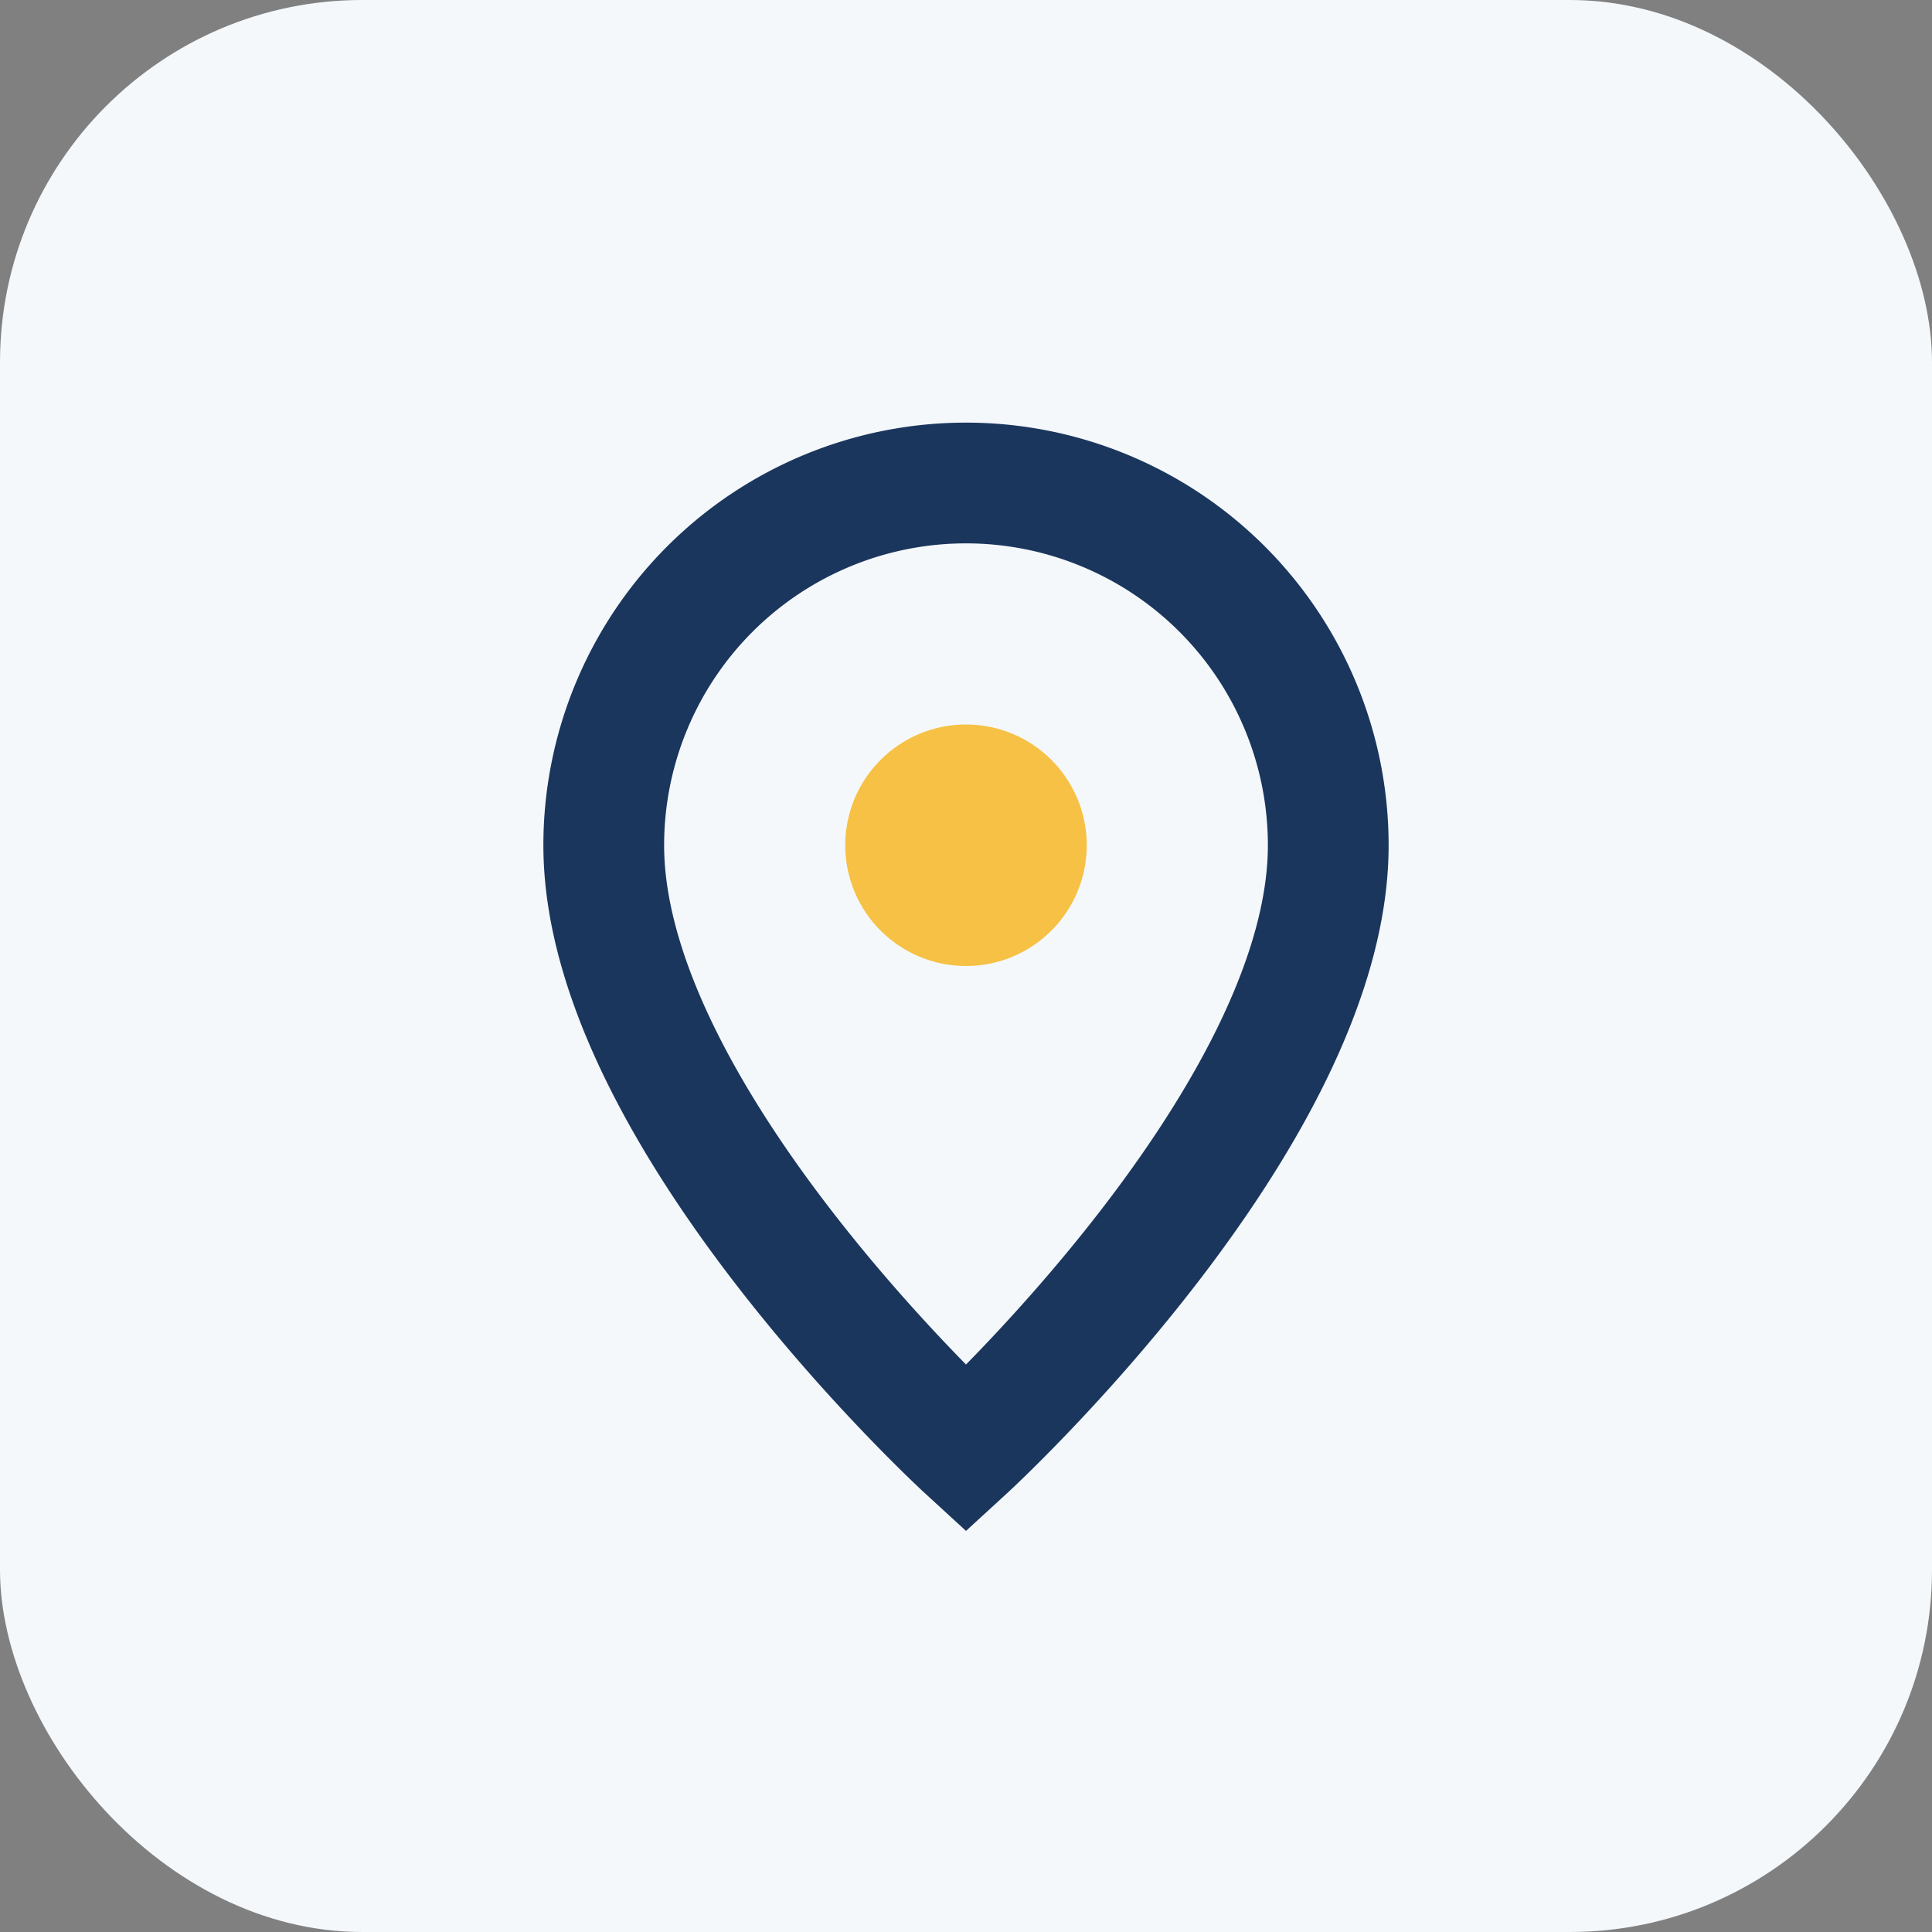
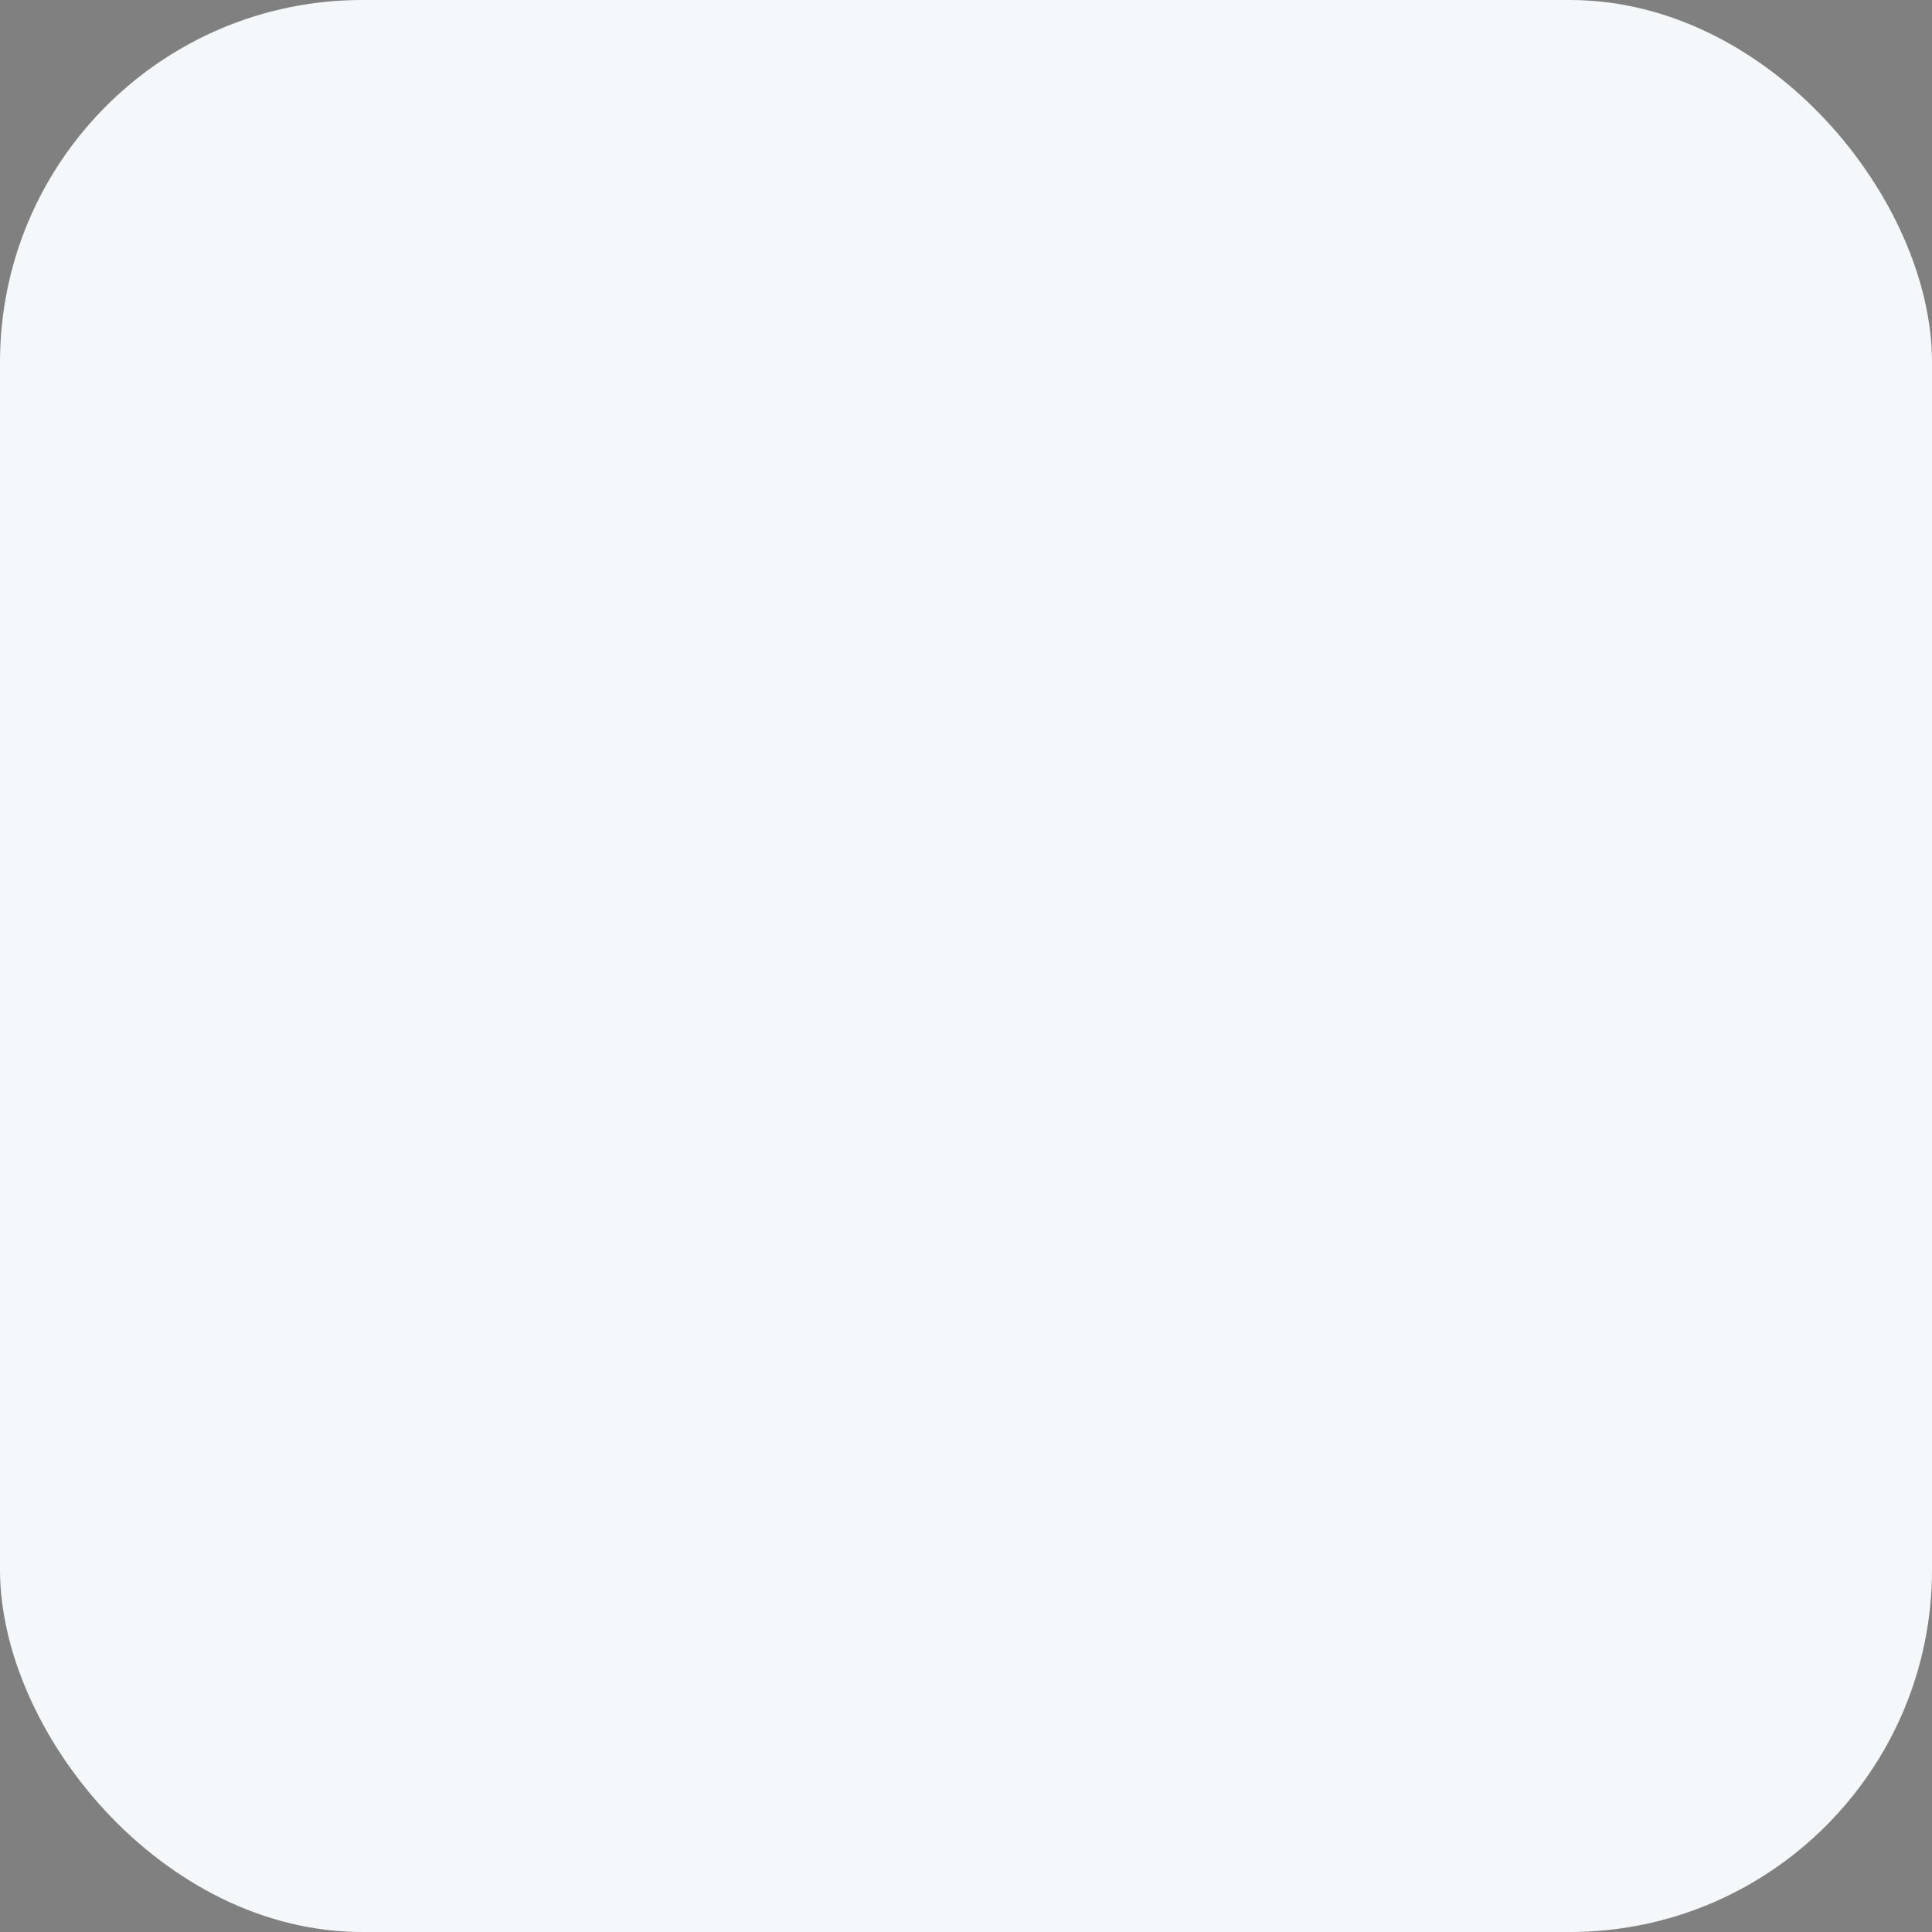
<svg xmlns="http://www.w3.org/2000/svg" width="32" height="32" viewBox="0 0 32 32">
  <rect x="0" y="0" width="32" height="32" fill="#808080" stroke="none" />
  <rect width="32" height="32" rx="6" fill="#F4F8FB" />
-   <path d="M16 8a6 6 0 0 1 6 6c0 4.5-6 10-6 10s-6-5.5-6-10a6 6 0 0 1 6-6z" fill="none" stroke="#1B365D" stroke-width="2" />
-   <circle cx="16" cy="14" r="2" fill="#F6C144" />
</svg>